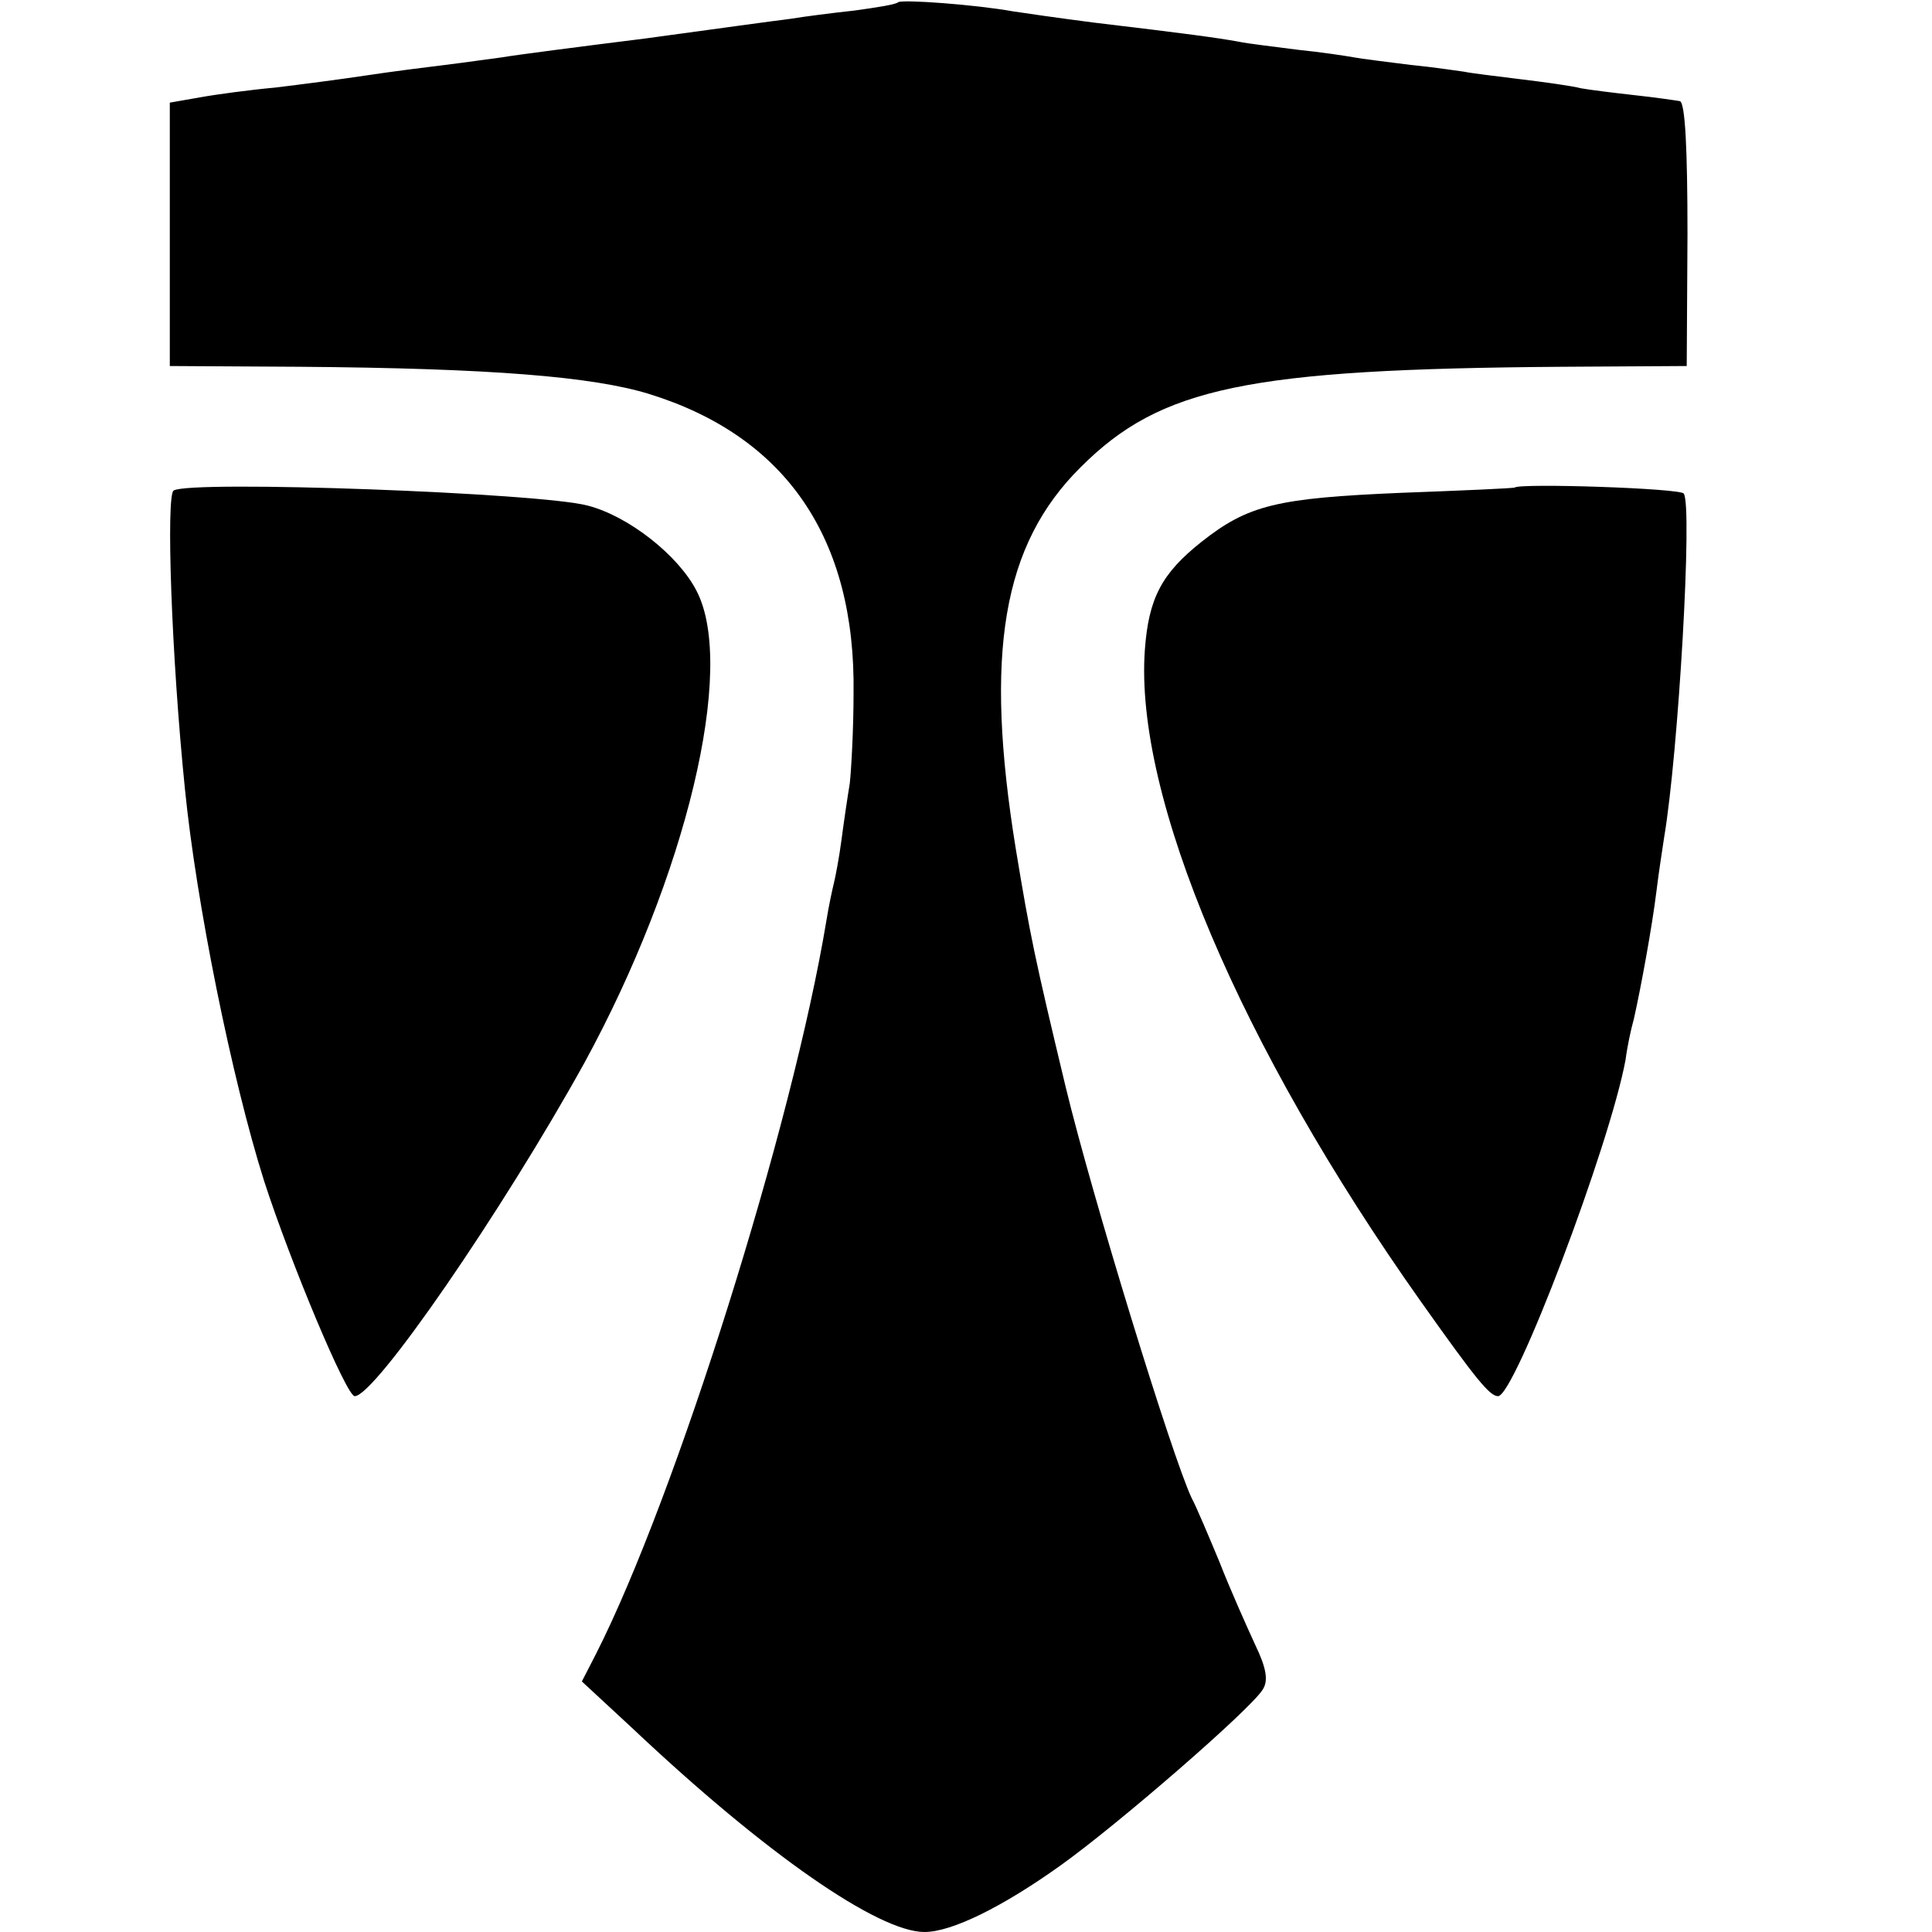
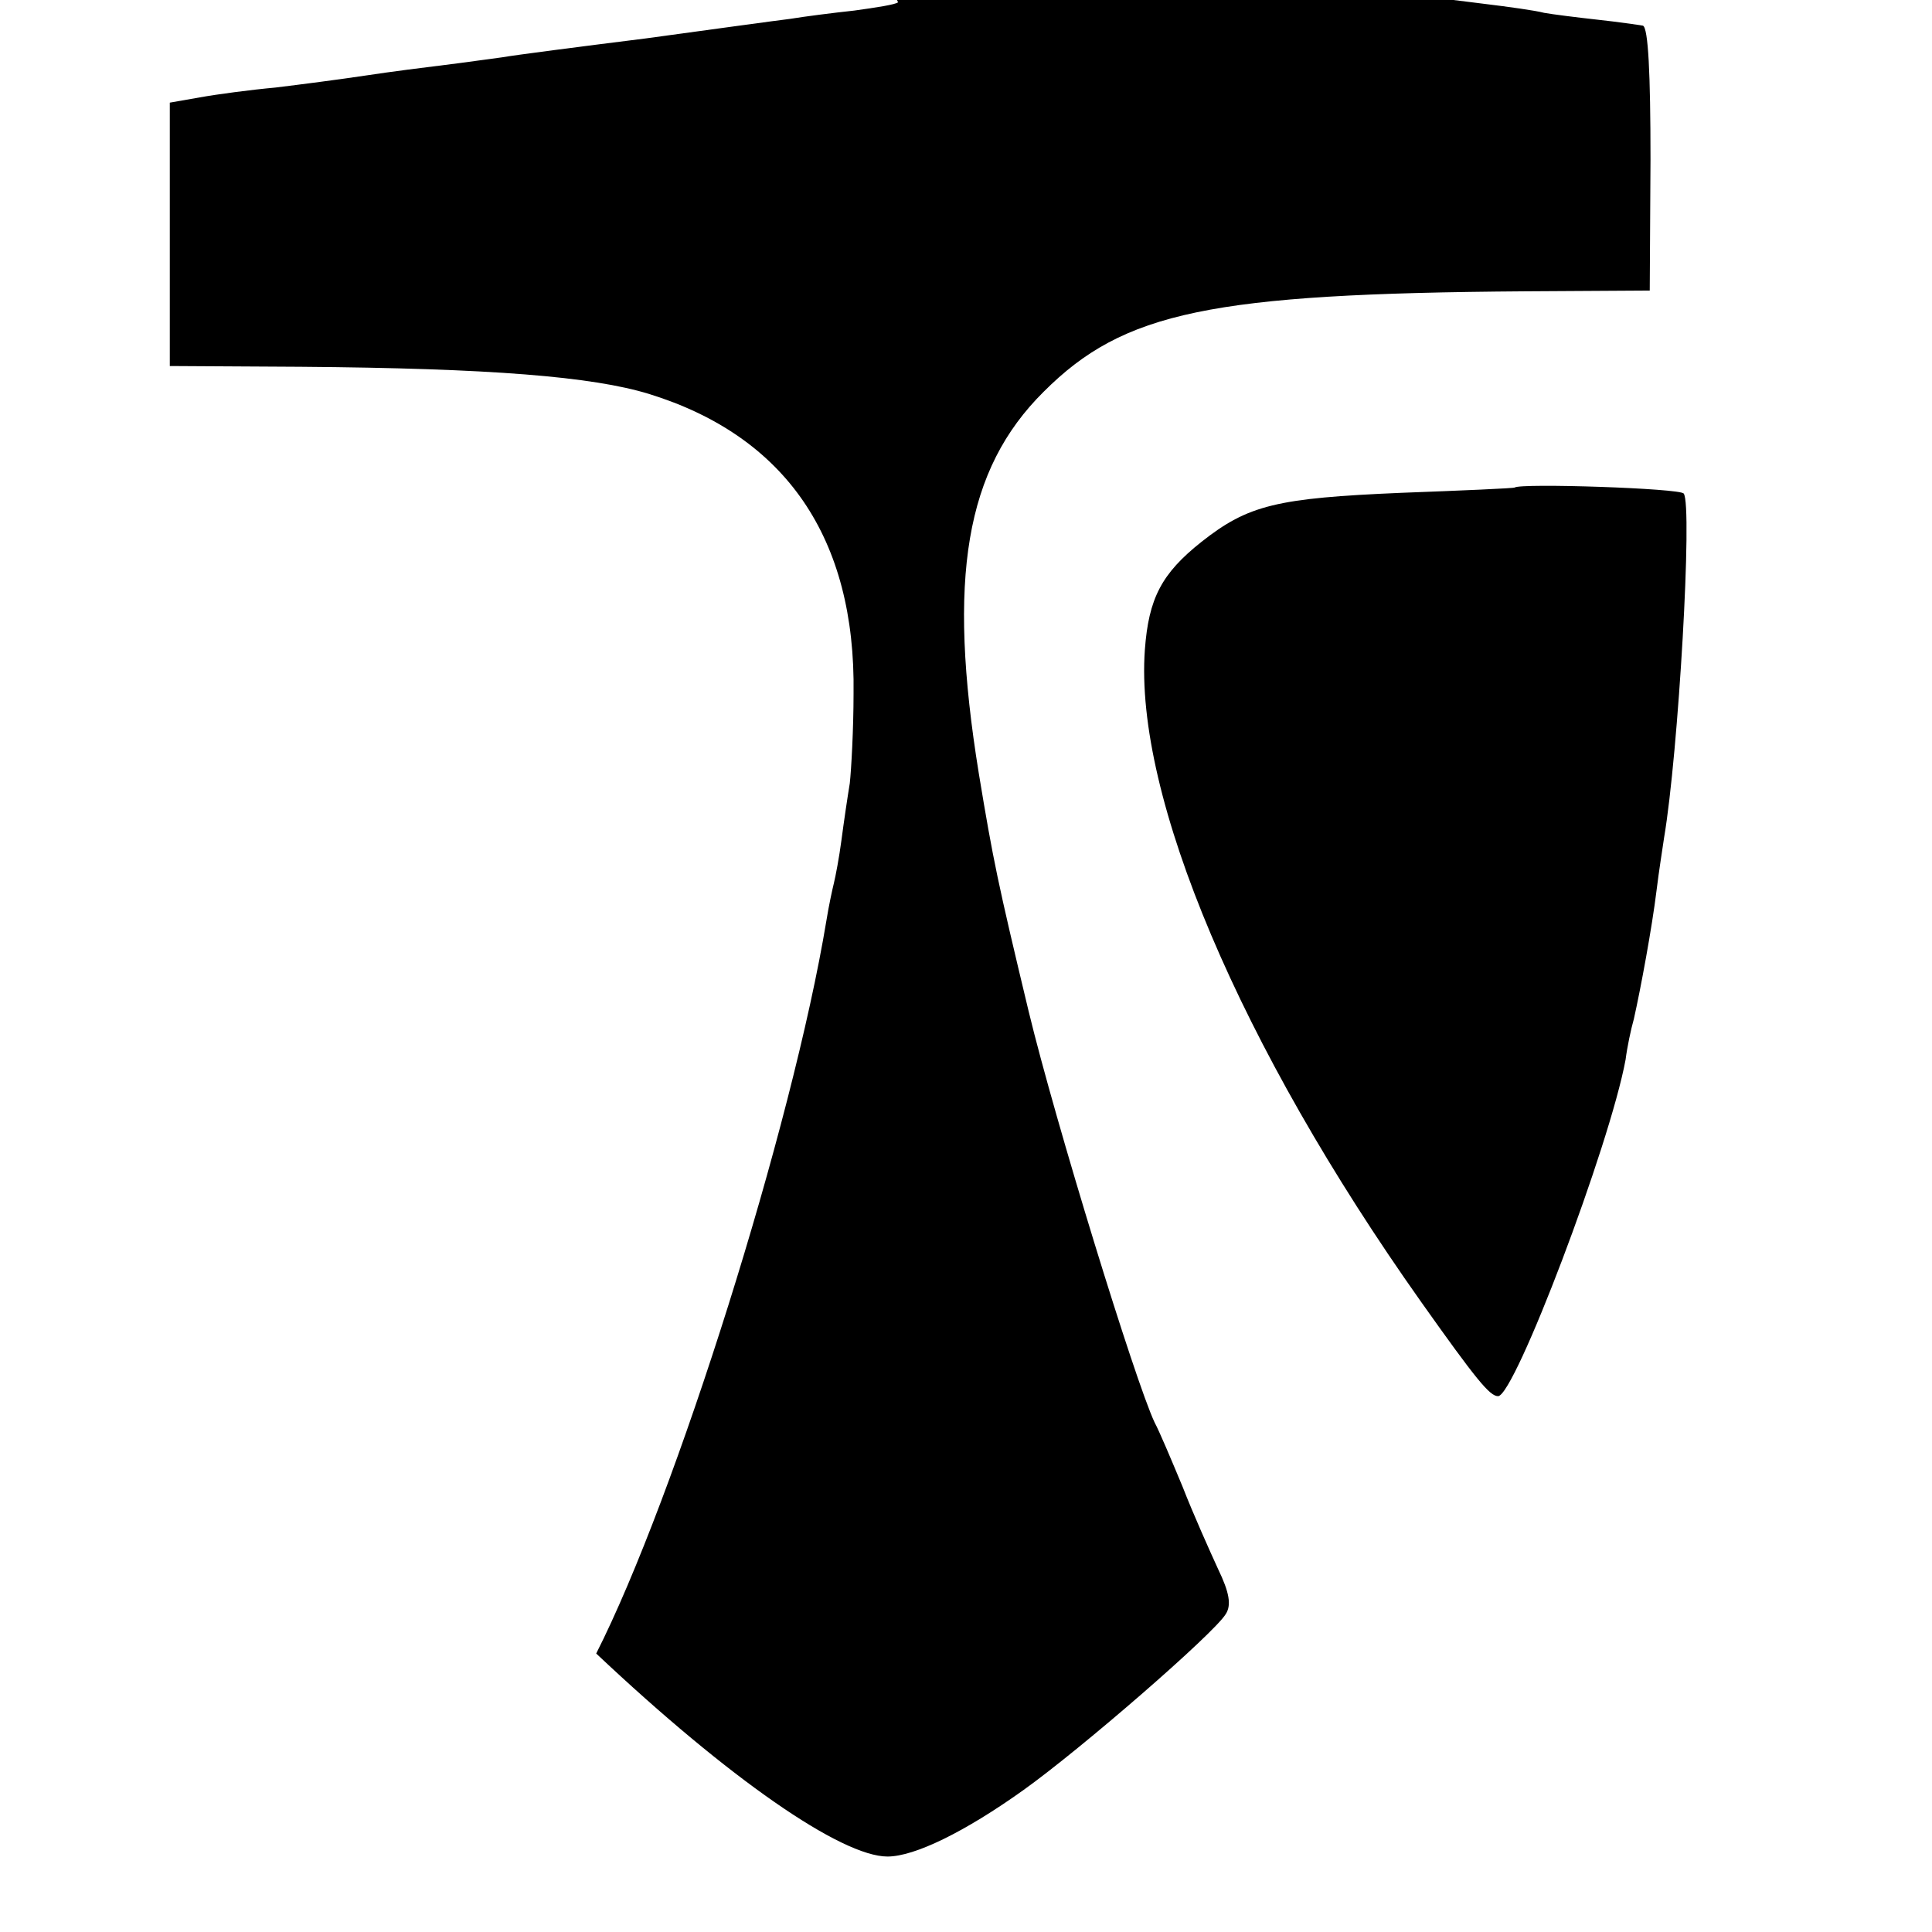
<svg xmlns="http://www.w3.org/2000/svg" version="1.0" width="256pt" height="256pt" viewBox="0 0 256 256" preserveAspectRatio="xMidYMid meet">
  <g transform="translate(0,256) scale(0.1,-0.1)" fill="#000000" stroke="none">
-     <path d="M1190 2557 c-3 -3 -29 -7 -58 -11 -28 -3 -67 -8 -85 -11 -17 -2 -104 -14 -192 -26 -88 -11 -173 -22 -190 -25 -16 -2 -50 -7 -75 -10 -25 -3 -72 -9 -105 -14 -33 -5 -87 -12 -120 -16 -33 -3 -78 -9 -100 -13 l-40 -7 0 -174 0 -175 173 -1 c253 -2 387 -13 462 -36 181 -56 274 -191 271 -397 0 -47 -3 -101 -5 -119 -3 -18 -8 -52 -11 -75 -3 -23 -8 -49 -10 -57 -2 -8 -7 -31 -10 -50 -45 -272 -200 -764 -305 -971 l-19 -37 68 -63 c176 -166 325 -269 386 -269 36 0 103 33 180 88 77 55 252 207 268 233 8 12 5 29 -10 60 -11 24 -33 73 -47 109 -15 36 -31 74 -37 85 -26 55 -132 400 -167 545 -41 171 -47 200 -66 315 -42 259 -18 403 86 506 106 106 221 130 638 133 l165 1 1 174 c0 114 -3 174 -10 177 -6 1 -33 5 -61 8 -27 3 -59 7 -70 9 -11 3 -47 8 -80 12 -32 4 -66 8 -75 10 -8 1 -40 6 -71 9 -31 4 -65 8 -75 10 -11 2 -44 7 -74 10 -30 4 -66 8 -80 11 -28 5 -64 10 -190 25 -47 6 -95 13 -108 15 -50 9 -147 16 -152 12z" />
-     <path d="M230 1910 c-10 -7 -3 -218 15 -395 15 -151 62 -384 105 -520 35 -108 109 -285 120 -285 27 0 196 246 304 441 135 247 202 524 149 626 -24 47 -90 99 -144 113 -62 17 -527 34 -549 20z" />
+     <path d="M1190 2557 c-3 -3 -29 -7 -58 -11 -28 -3 -67 -8 -85 -11 -17 -2 -104 -14 -192 -26 -88 -11 -173 -22 -190 -25 -16 -2 -50 -7 -75 -10 -25 -3 -72 -9 -105 -14 -33 -5 -87 -12 -120 -16 -33 -3 -78 -9 -100 -13 l-40 -7 0 -174 0 -175 173 -1 c253 -2 387 -13 462 -36 181 -56 274 -191 271 -397 0 -47 -3 -101 -5 -119 -3 -18 -8 -52 -11 -75 -3 -23 -8 -49 -10 -57 -2 -8 -7 -31 -10 -50 -45 -272 -200 -764 -305 -971 c176 -166 325 -269 386 -269 36 0 103 33 180 88 77 55 252 207 268 233 8 12 5 29 -10 60 -11 24 -33 73 -47 109 -15 36 -31 74 -37 85 -26 55 -132 400 -167 545 -41 171 -47 200 -66 315 -42 259 -18 403 86 506 106 106 221 130 638 133 l165 1 1 174 c0 114 -3 174 -10 177 -6 1 -33 5 -61 8 -27 3 -59 7 -70 9 -11 3 -47 8 -80 12 -32 4 -66 8 -75 10 -8 1 -40 6 -71 9 -31 4 -65 8 -75 10 -11 2 -44 7 -74 10 -30 4 -66 8 -80 11 -28 5 -64 10 -190 25 -47 6 -95 13 -108 15 -50 9 -147 16 -152 12z" />
    <path d="M2007 1914 c-1 -1 -69 -4 -150 -7 -165 -7 -203 -16 -265 -65 -53 -42 -70 -75 -75 -143 -14 -194 126 -525 366 -864 73 -103 91 -125 102 -125 22 0 148 332 169 446 2 16 7 40 11 54 9 40 24 121 30 170 3 25 8 56 10 70 19 112 38 441 26 456 -4 7 -216 14 -224 8z" />
  </g>
</svg>